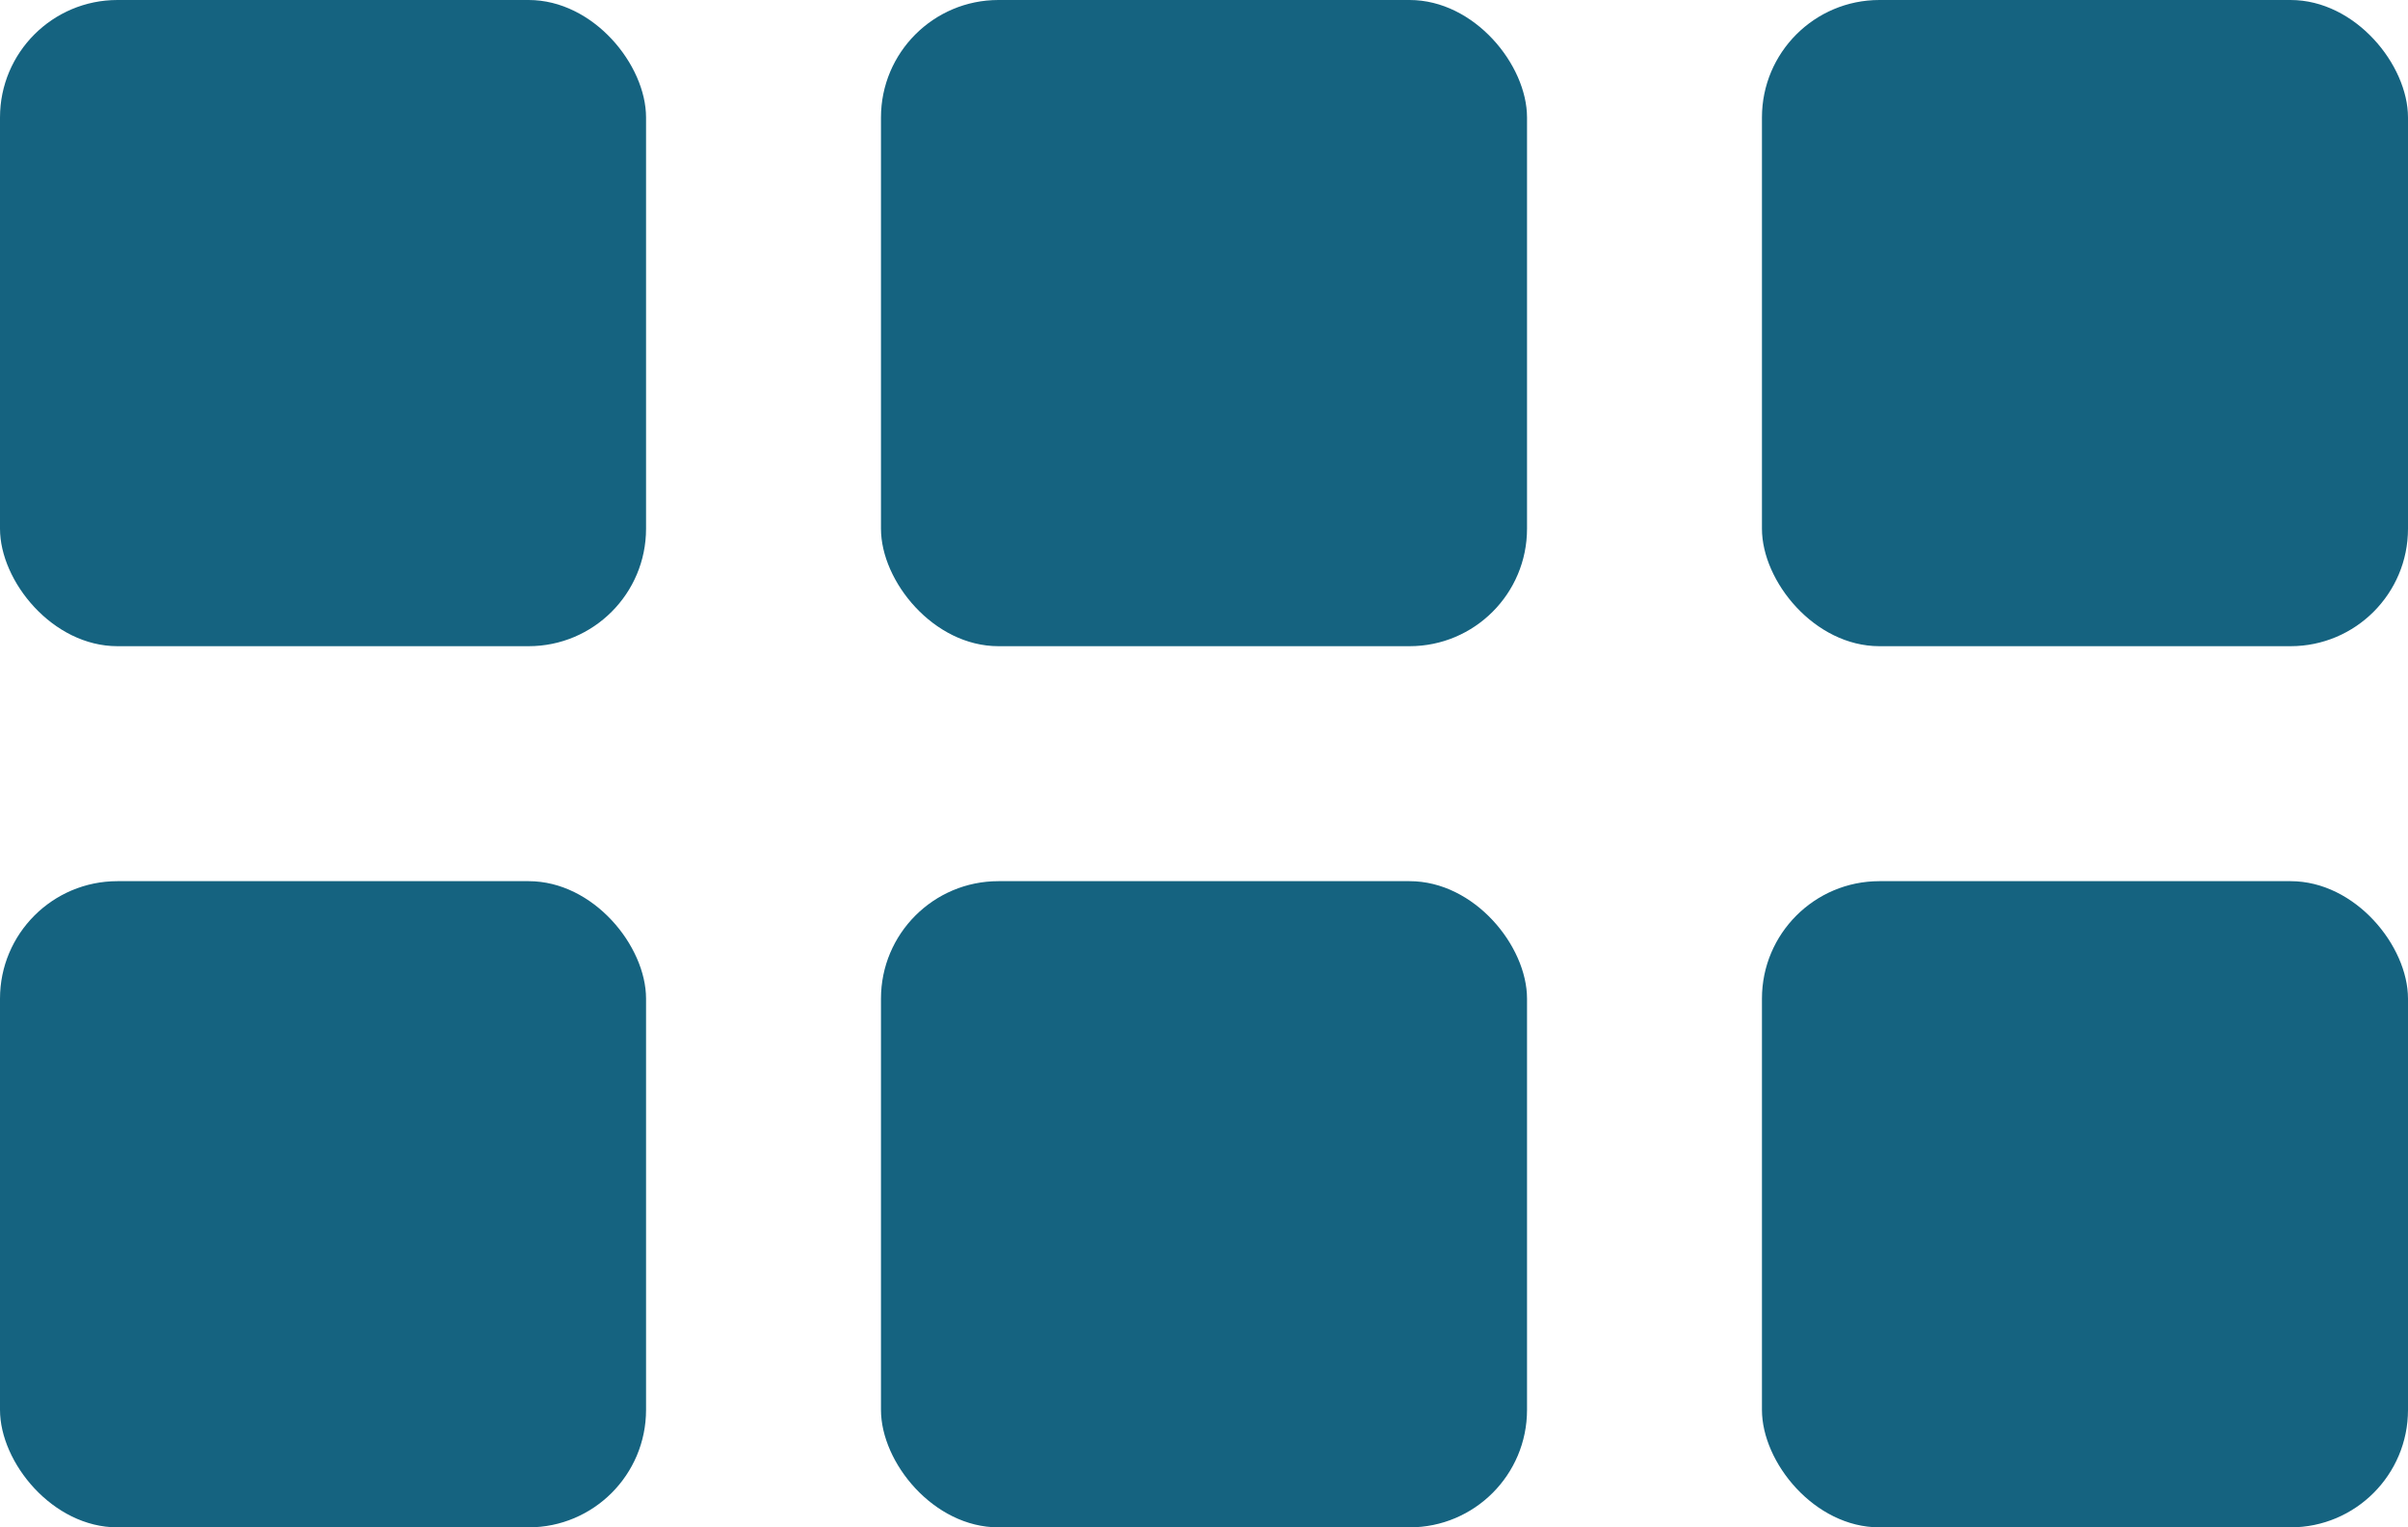
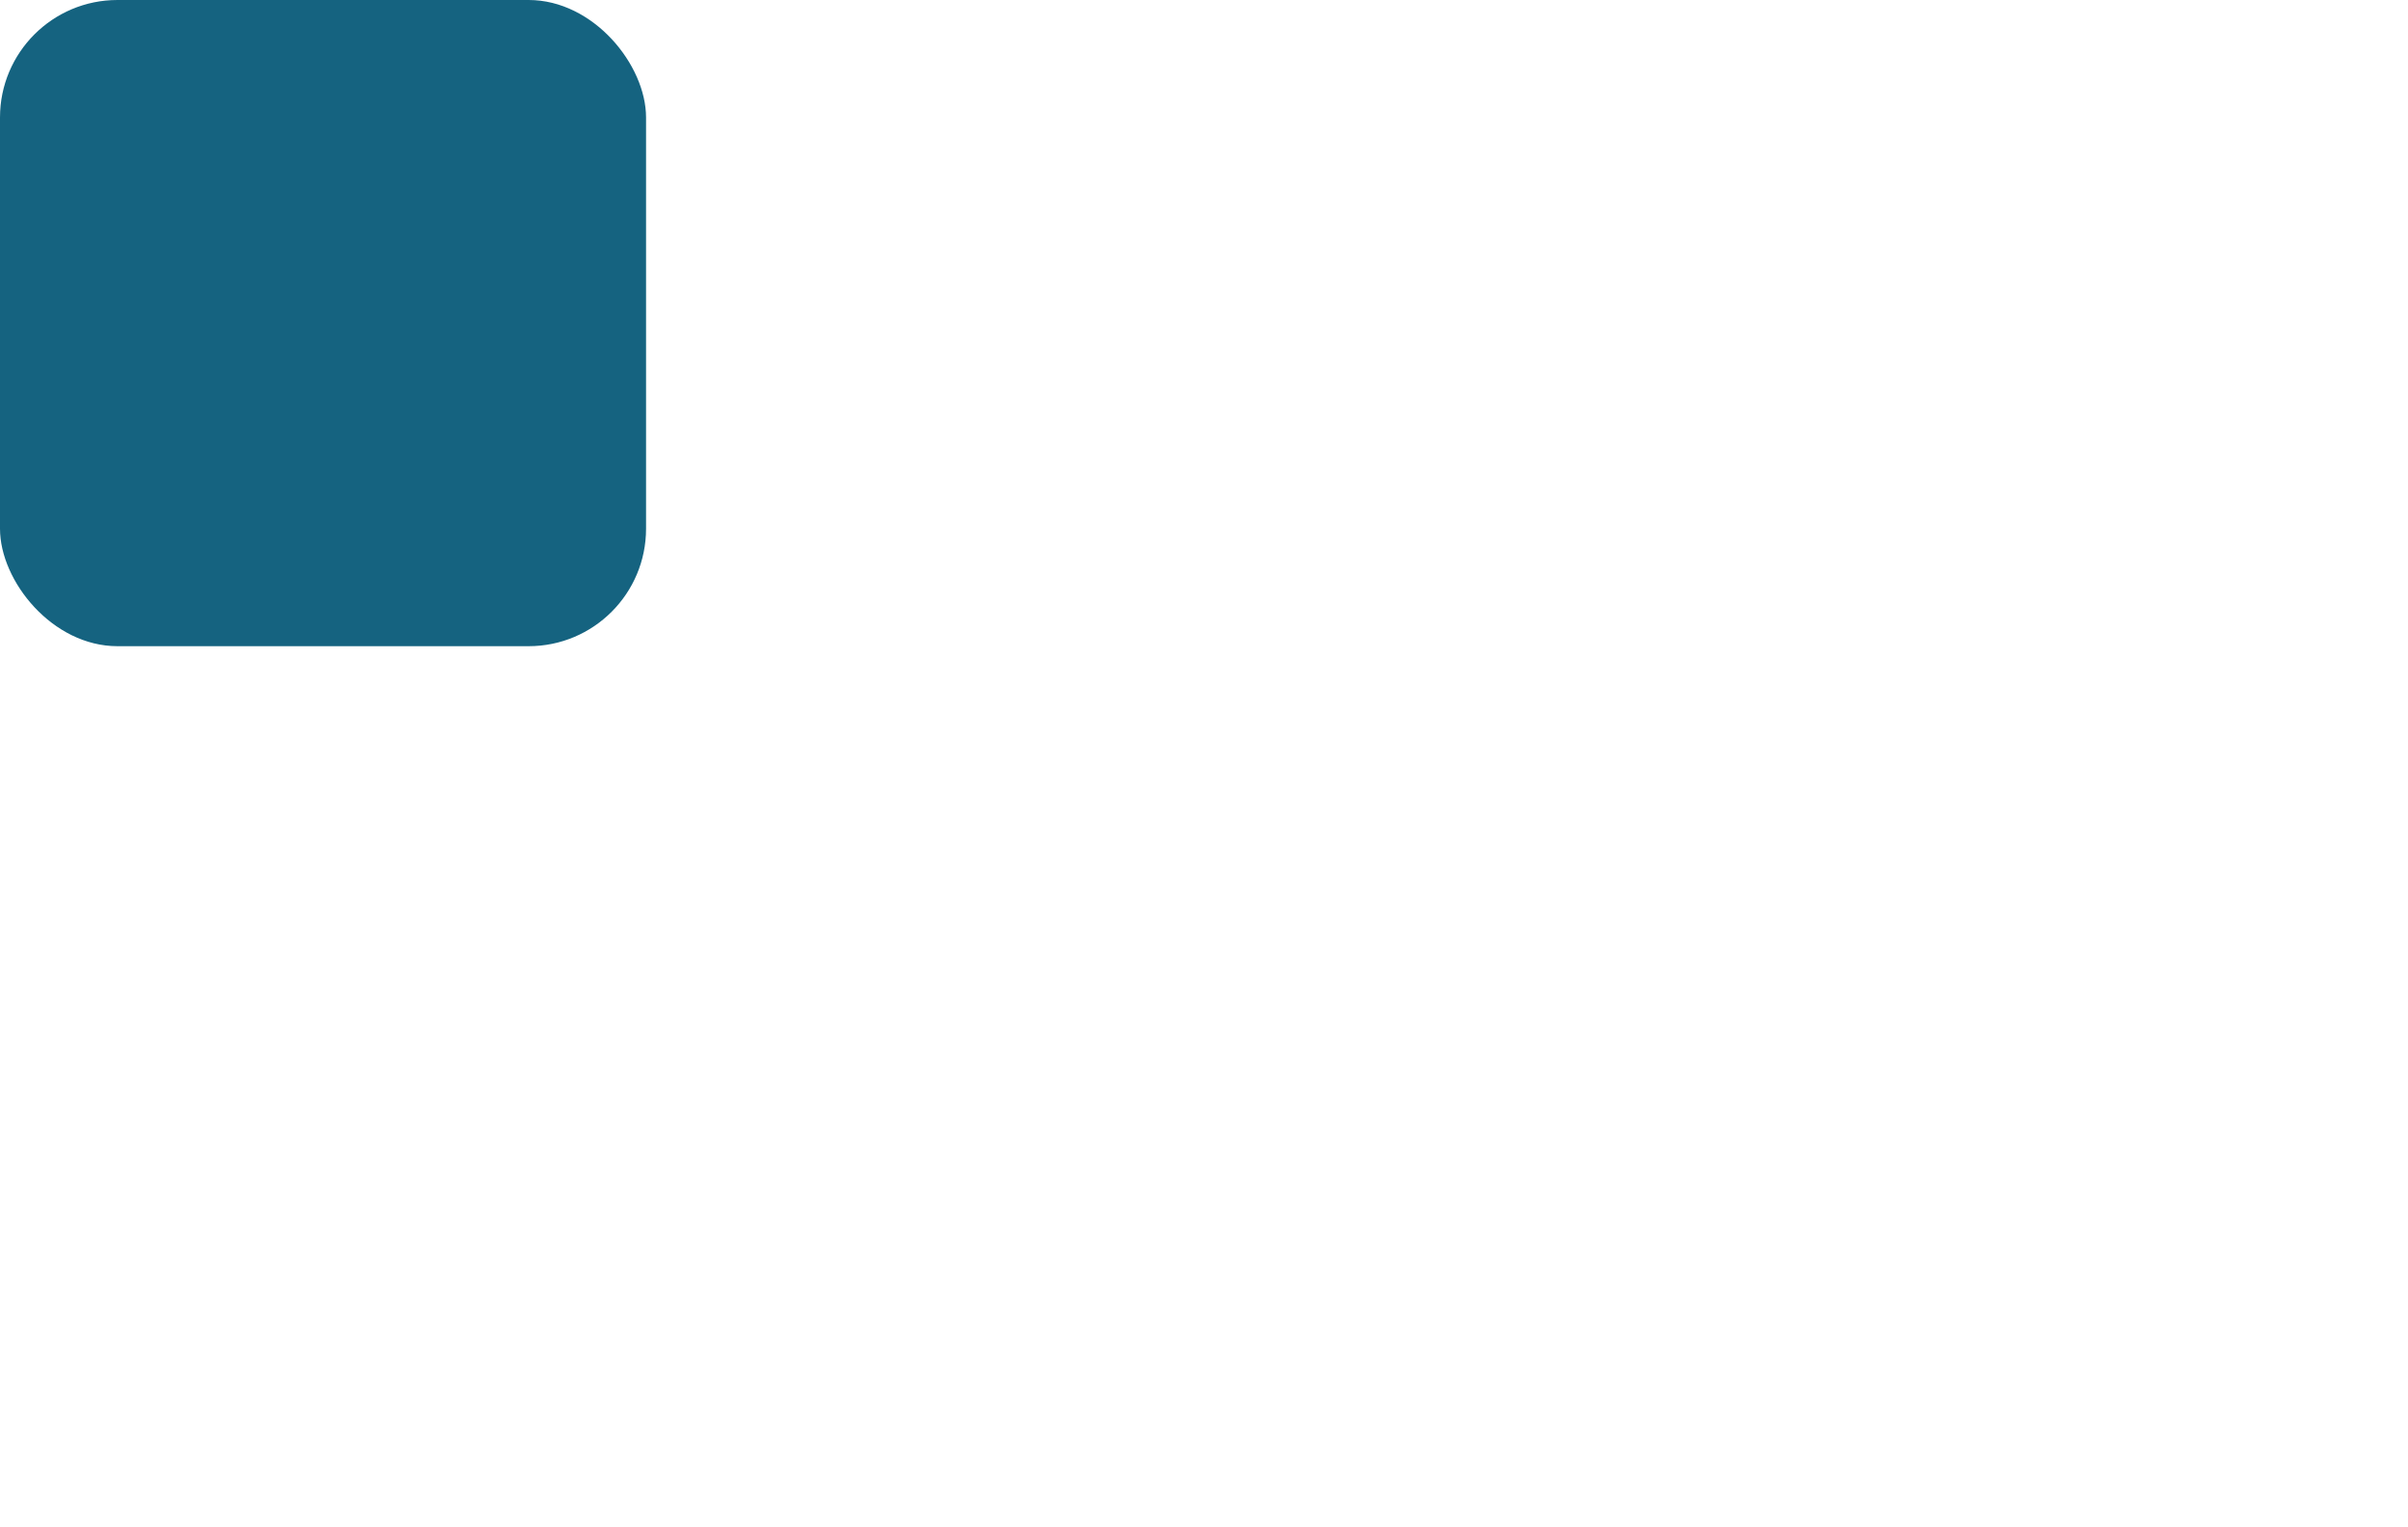
<svg xmlns="http://www.w3.org/2000/svg" width="41" height="26" viewBox="0 0 41 26">
  <g id="Grid_Icon" data-name="Grid Icon" transform="translate(-365 -1836)">
    <rect id="Rectangle_224" data-name="Rectangle 224" width="11" height="11" rx="2" transform="translate(365 1836)" fill="#156380" />
-     <rect id="Rectangle_225" data-name="Rectangle 225" width="11" height="11" rx="2" transform="translate(380 1836)" fill="#156380" />
-     <rect id="Rectangle_226" data-name="Rectangle 226" width="11" height="11" rx="2" transform="translate(395 1836)" fill="#156380" />
-     <rect id="Rectangle_227" data-name="Rectangle 227" width="11" height="11" rx="2" transform="translate(395 1851)" fill="#156380" />
-     <rect id="Rectangle_228" data-name="Rectangle 228" width="11" height="11" rx="2" transform="translate(380 1851)" fill="#156380" />
-     <rect id="Rectangle_229" data-name="Rectangle 229" width="11" height="11" rx="2" transform="translate(365 1851)" fill="#156380" />
  </g>
</svg>